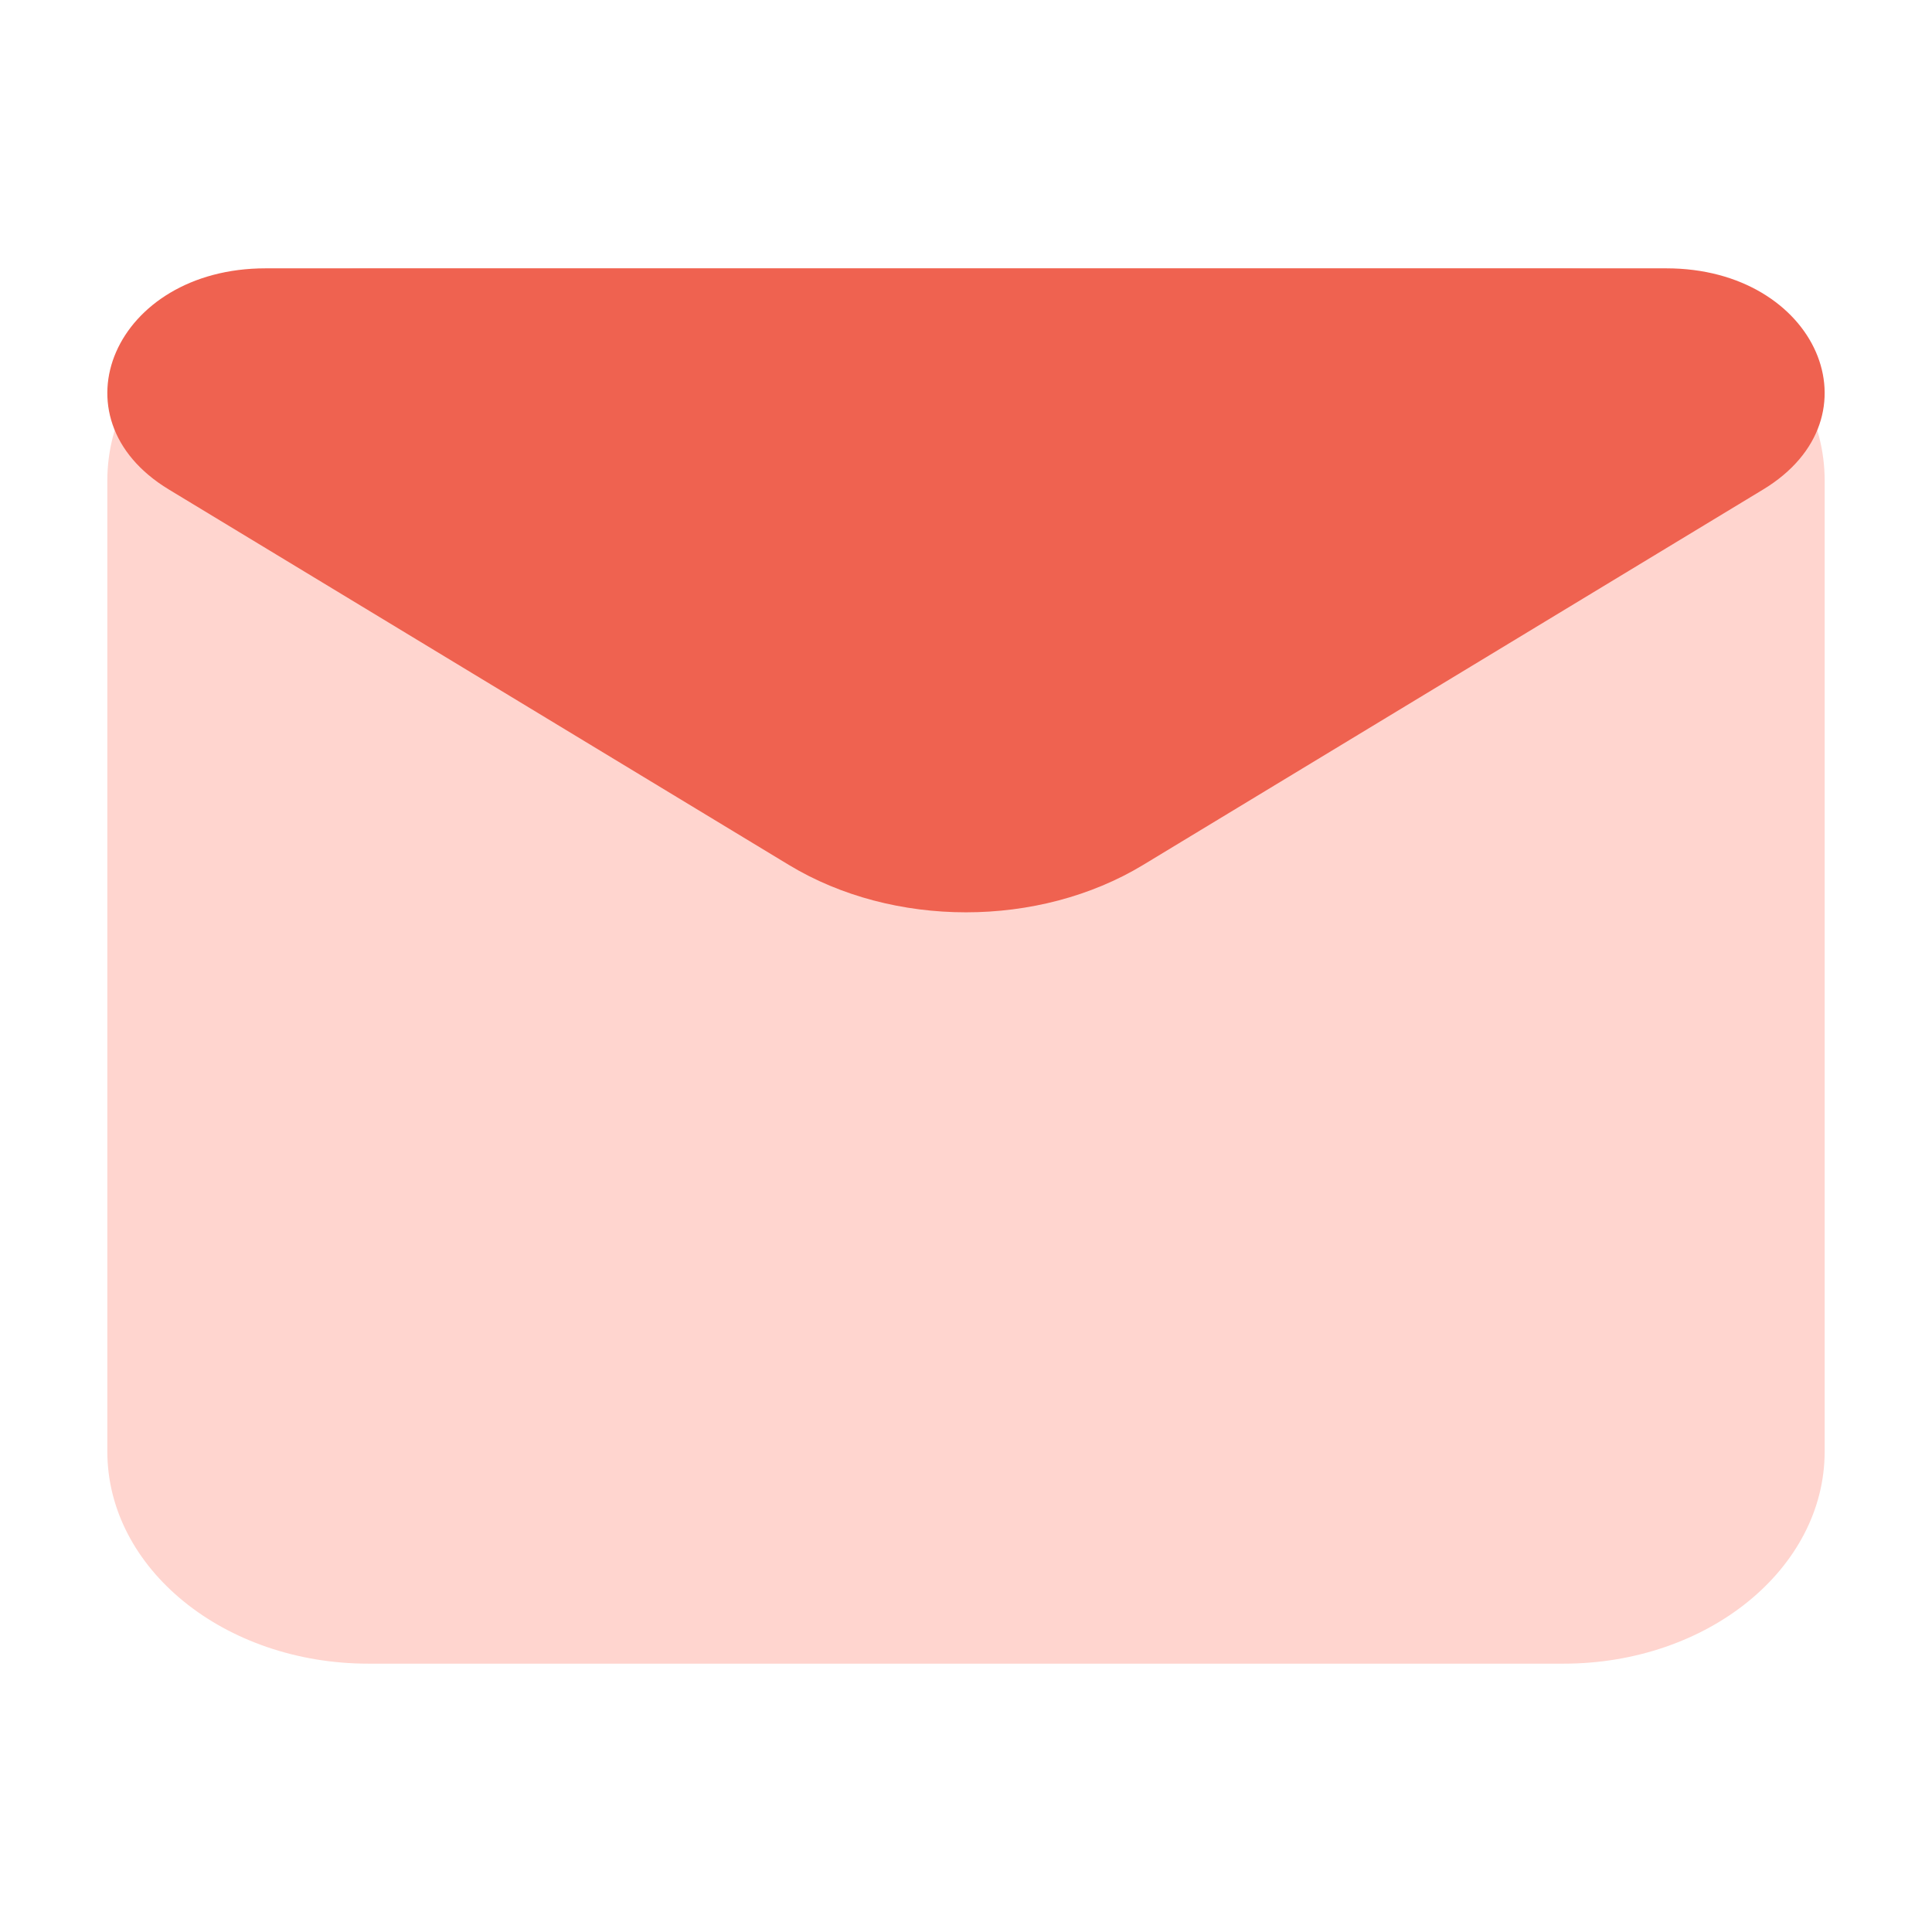
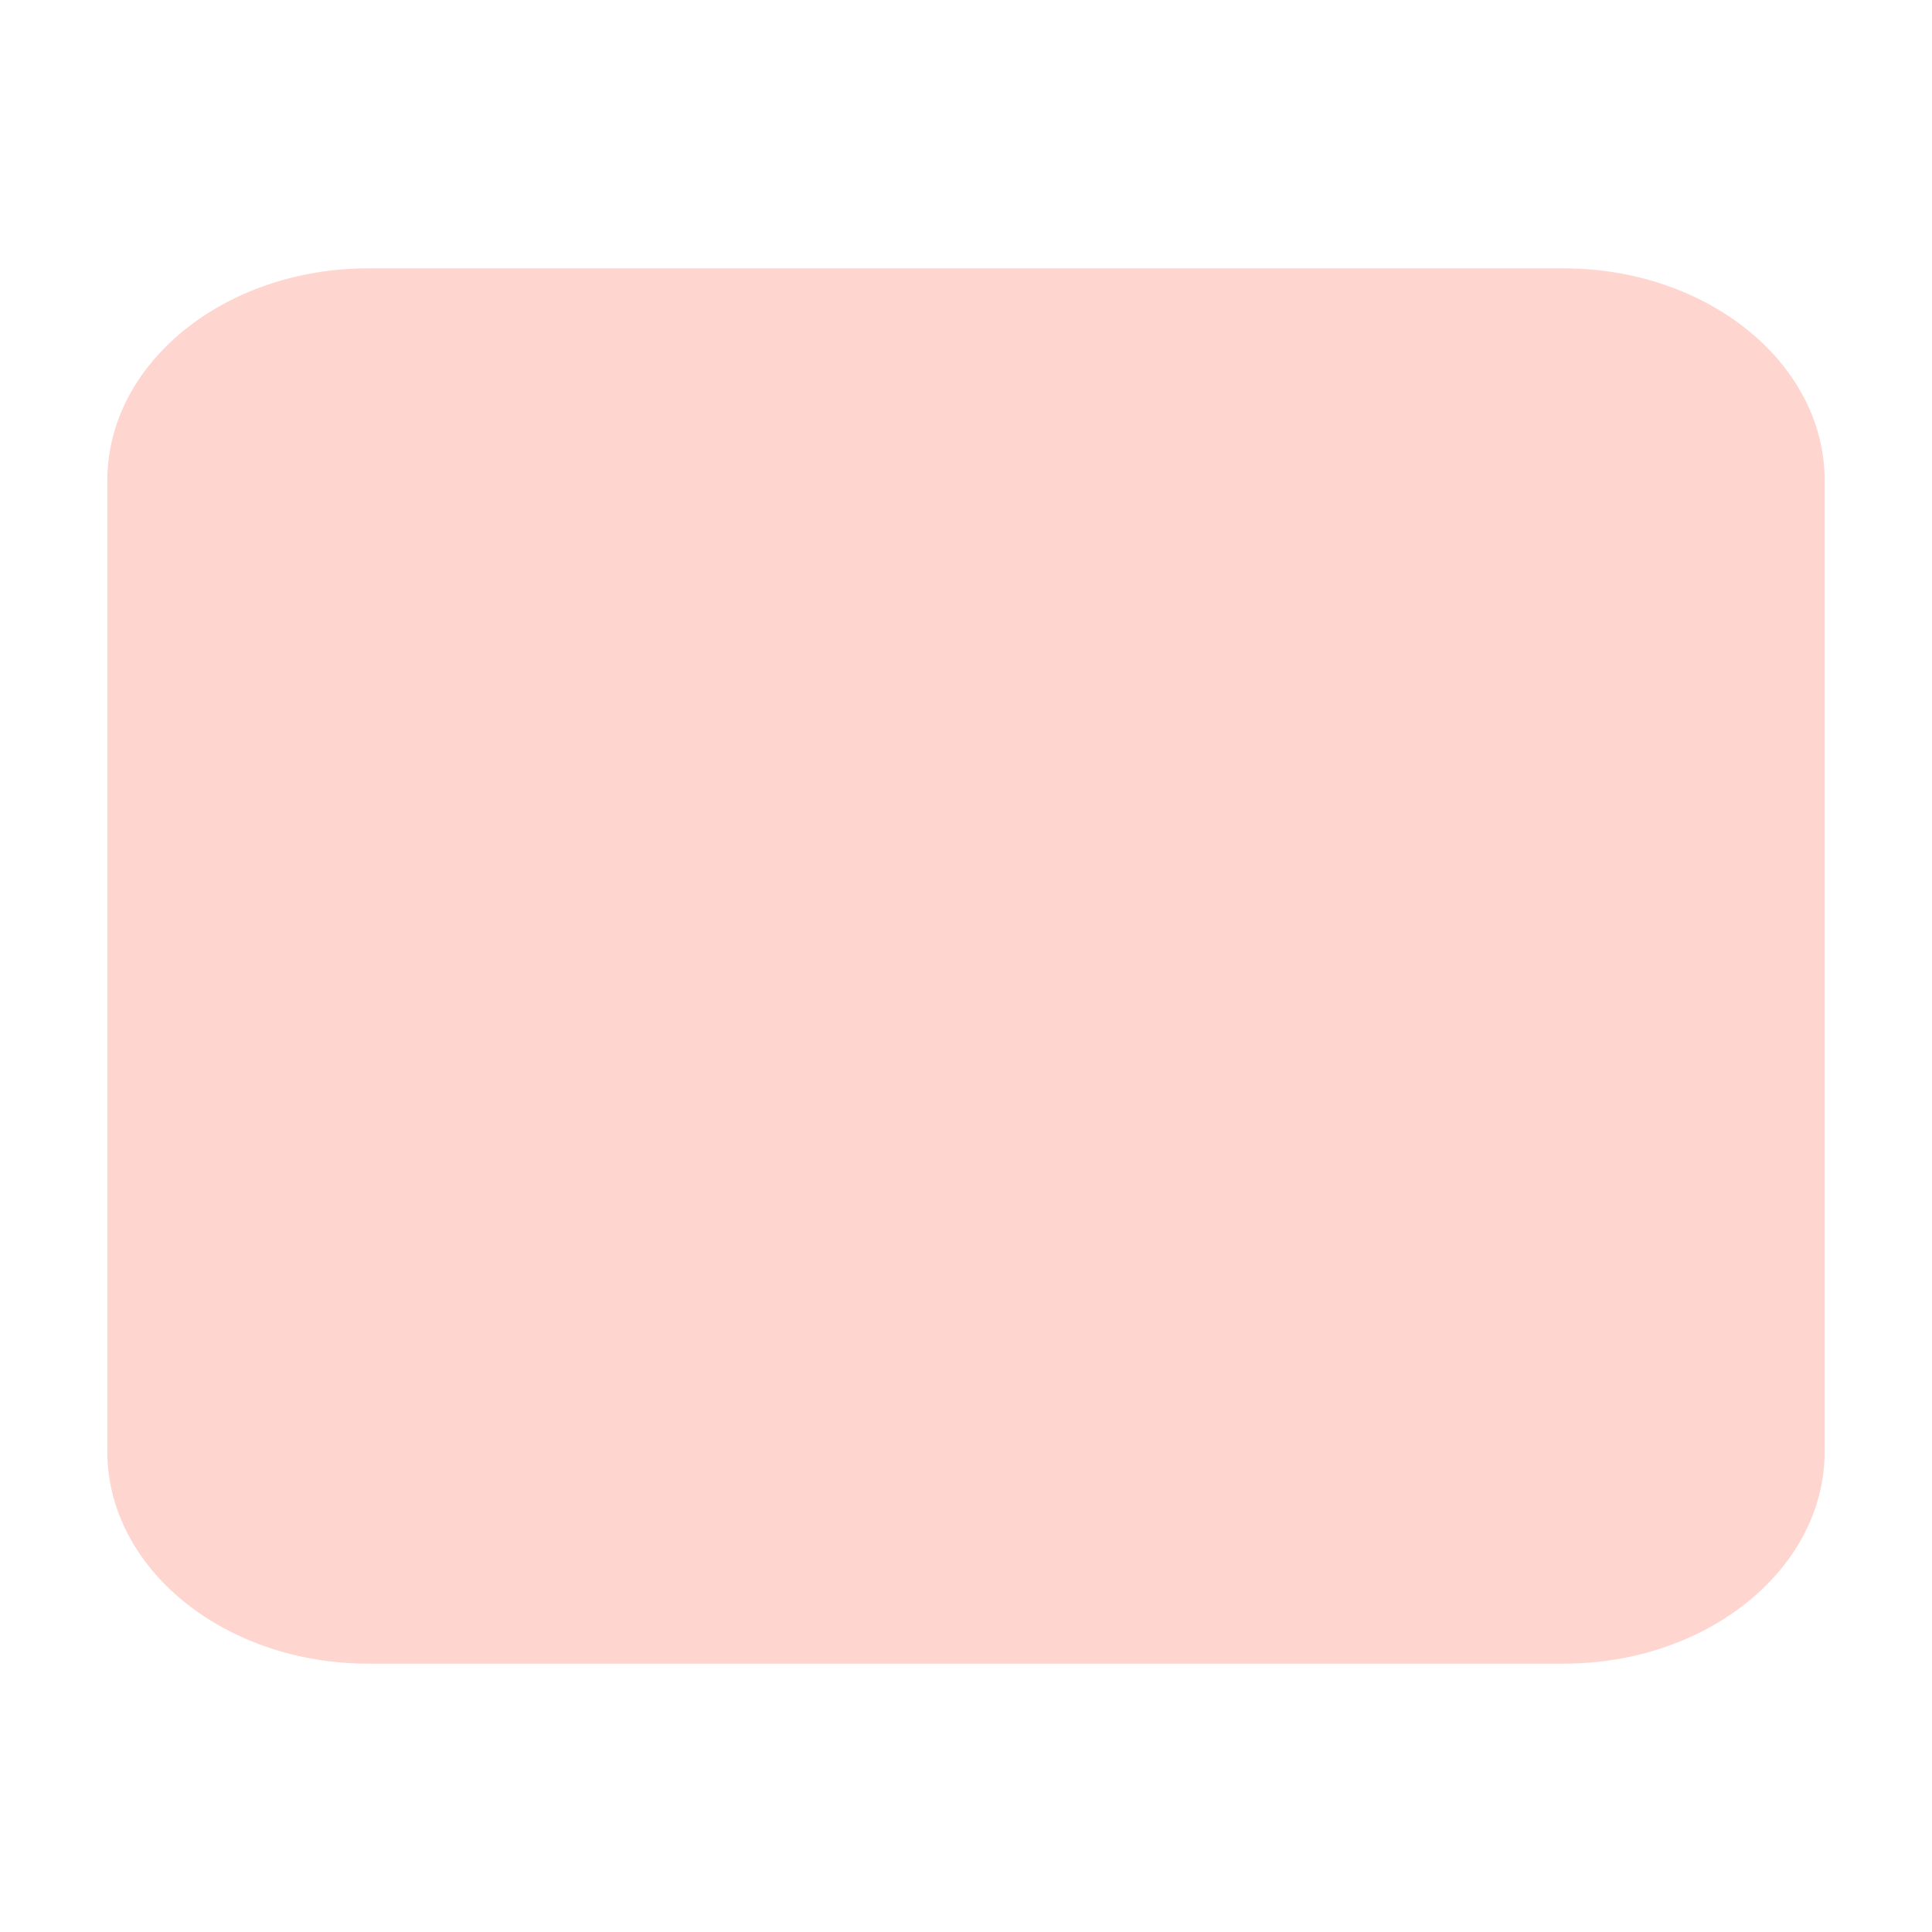
<svg xmlns="http://www.w3.org/2000/svg" width="36" height="36" viewBox="0 0 36 36" fill="none">
  <path d="M29.134 5H6.866C4.179 5 2 6.77 2 8.954V27.046C2 29.23 4.179 31 6.866 31H29.134C31.821 31 34 29.23 34 27.046V8.954C34 6.77 31.821 5 29.134 5Z" fill="#FFD5CF" />
-   <path d="M3.148 9.122L14.7 16.117C16.644 17.294 19.356 17.294 21.3 16.117L32.852 9.122C35.072 7.778 33.856 5 31.05 5H4.947C2.144 5 0.928 7.78 3.148 9.122Z" fill="#EF6250" />
</svg>